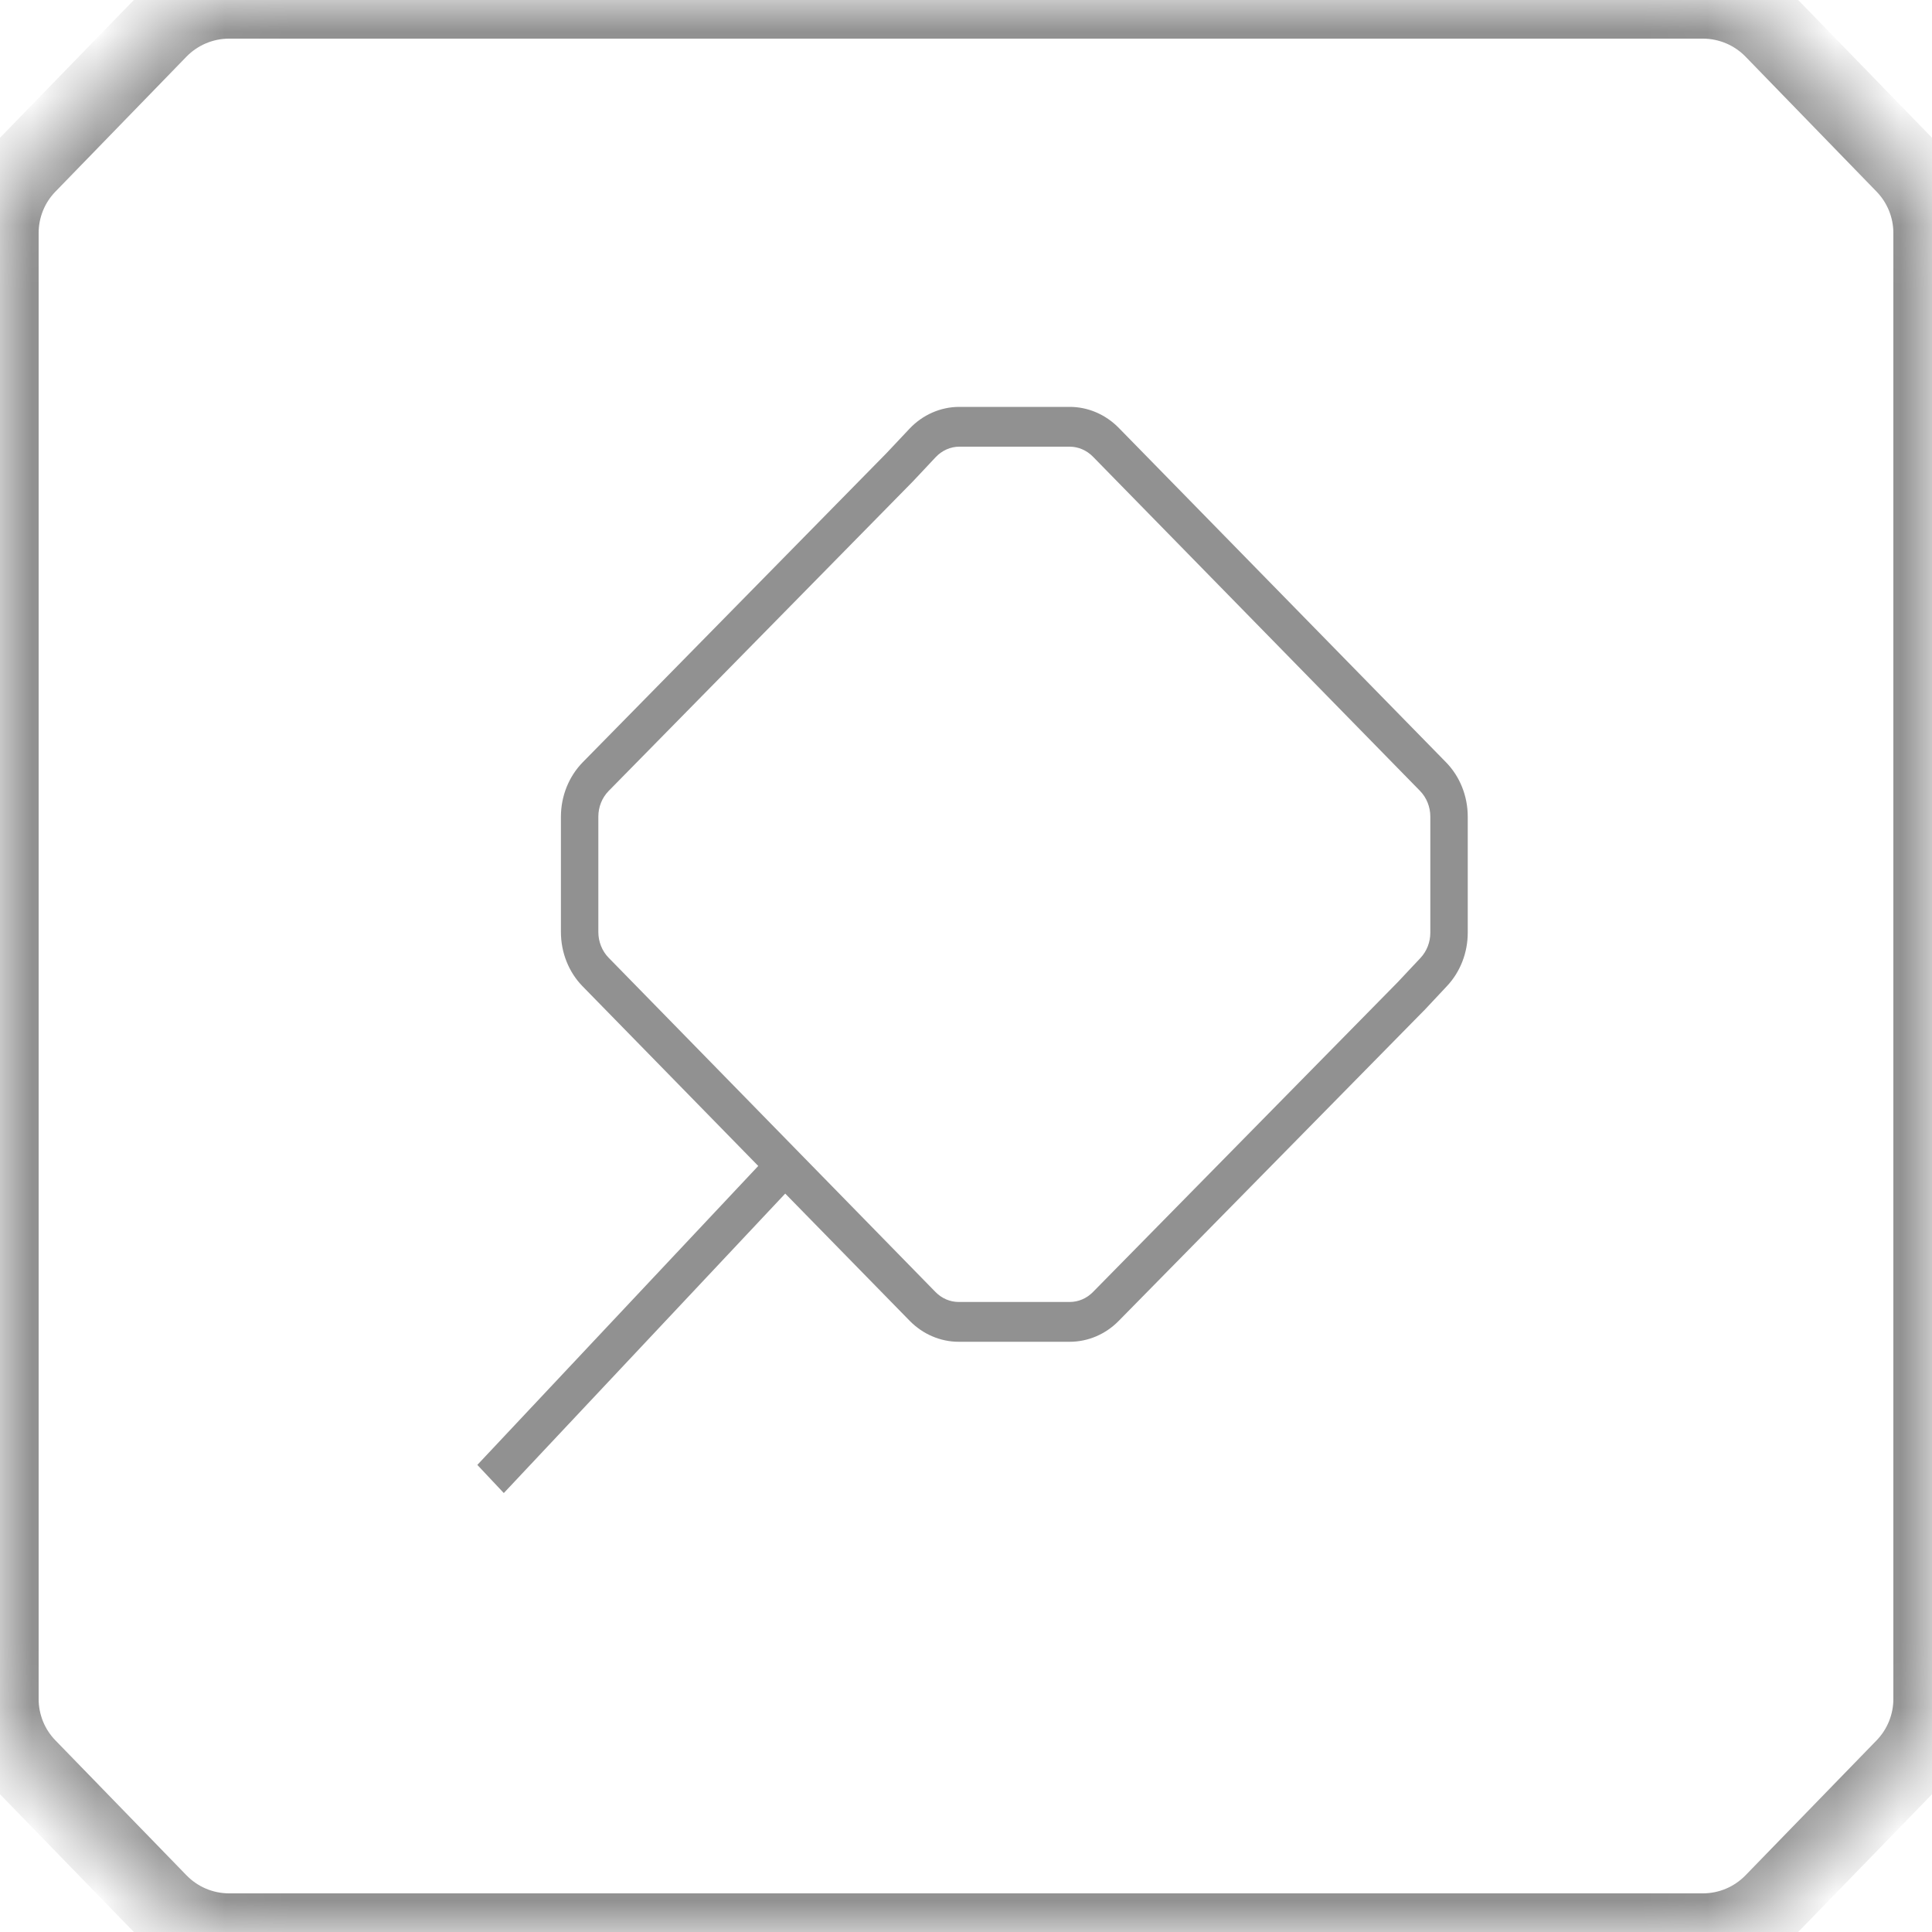
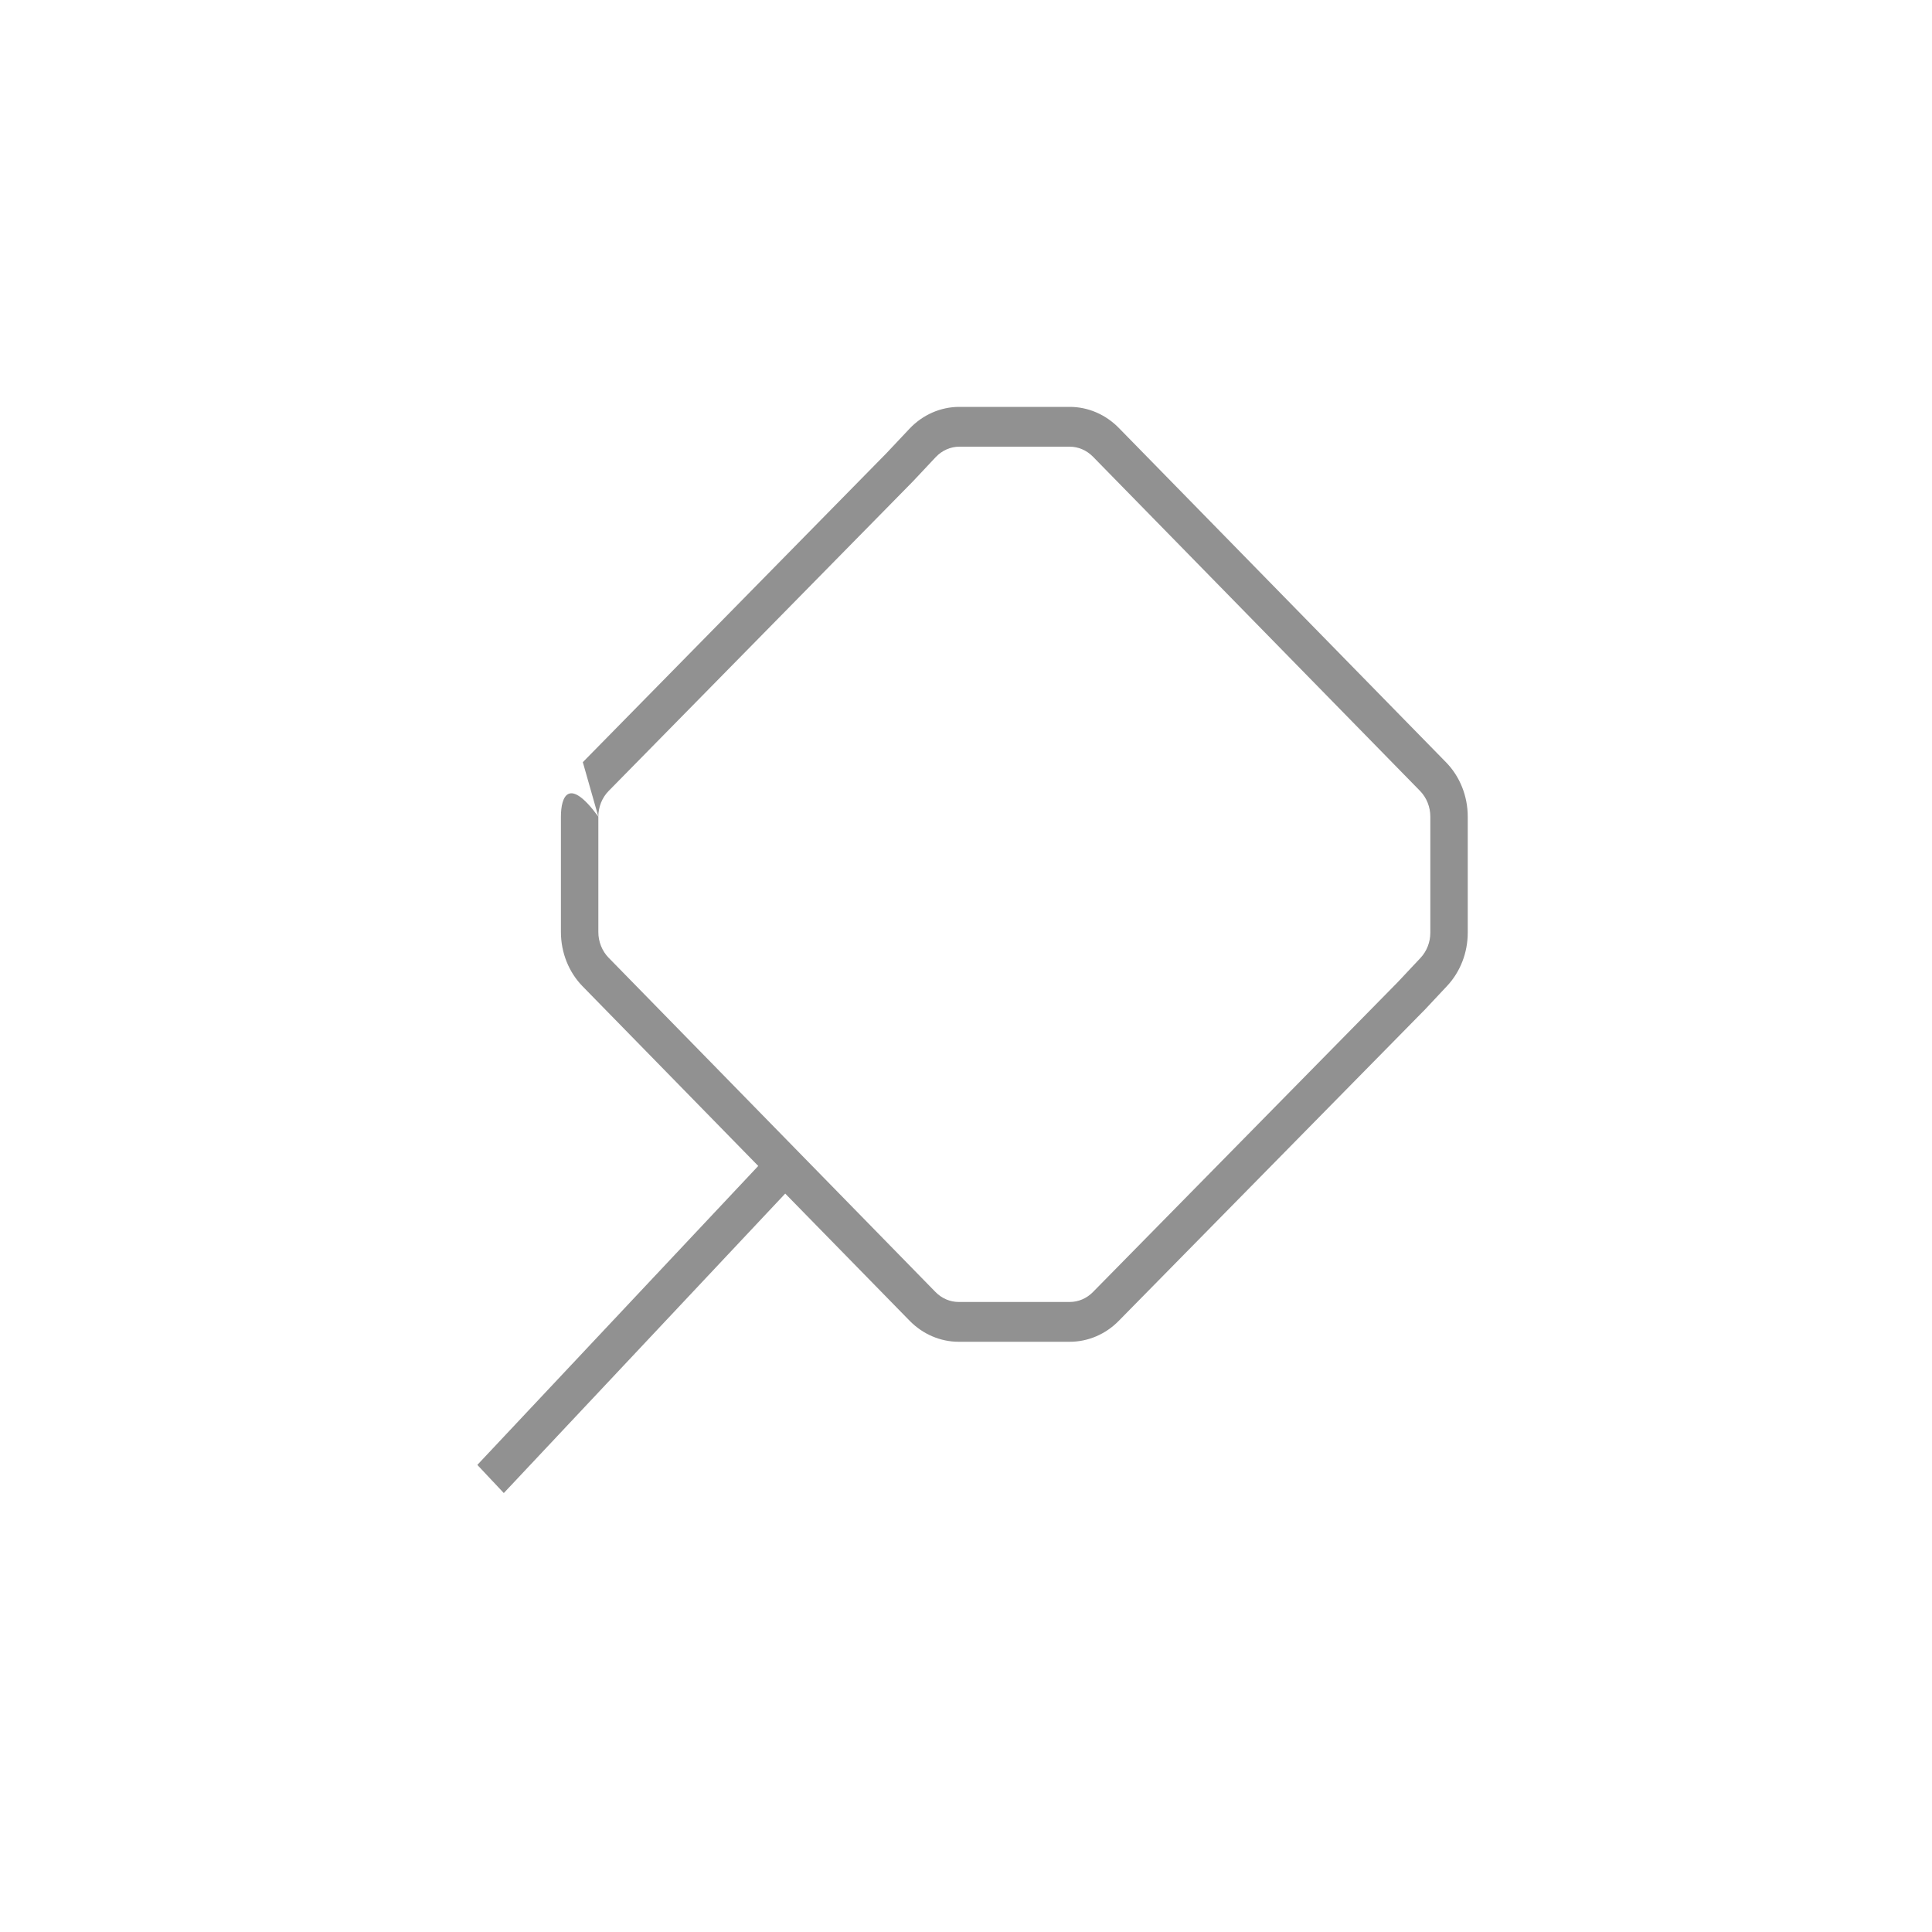
<svg xmlns="http://www.w3.org/2000/svg" preserveAspectRatio="none" width="30" height="30" viewBox="0 0 30 30" fill="none">
  <mask id="path-1-inside-1_986_3160" fill="white">
-     <path vector-effect="non-scaling-stroke" d="M2.466 29.539L0.43 27.443C0.154 27.159 -1.22186e-07 26.779 -1.37204e-07 26.383L-9.86138e-07 4L-1.00065e-06 3.617C-1.01567e-06 3.221 0.154 2.841 0.43 2.557L2.466 0.461C2.753 0.166 3.146 1.74885e-06 3.558 1.72813e-06L26.442 5.75281e-07C26.854 5.54565e-07 27.247 0.166 27.534 0.461L29.57 2.557C29.846 2.841 30 3.221 30 3.617L30 4L30 26.383C30 26.779 29.846 27.159 29.57 27.443L27.534 29.539C27.247 29.834 26.854 30 26.442 30L3.558 30C3.146 30 2.753 29.834 2.466 29.539Z" />
-   </mask>
-   <path vector-effect="non-scaling-stroke" d="M0.43 27.443L-0 27.861L-0 27.861L0.43 27.443ZM2.466 29.539L2.896 29.12L2.896 29.12L2.466 29.539ZM27.534 29.539L27.964 29.957L27.964 29.957L27.534 29.539ZM29.57 27.443L29.139 27.025L29.139 27.025L29.57 27.443ZM29.57 2.557L29.139 2.975L29.139 2.975L29.57 2.557ZM27.534 0.461L27.964 0.043L27.964 0.043L27.534 0.461ZM2.466 0.461L2.036 0.043L2.036 0.043L2.466 0.461ZM0.43 2.557L-0 2.139L-0 2.139L0.43 2.557ZM-0 27.861L2.036 29.957L2.896 29.12L0.861 27.025L-0 27.861ZM3.558 30.6L26.442 30.6L26.442 29.4L3.558 29.4L3.558 30.6ZM27.964 29.957L30 27.861L29.139 27.025L27.104 29.12L27.964 29.957ZM30.6 26.383L30.6 4L29.4 4L29.4 26.383L30.6 26.383ZM0.6 26.383L0.6 4L-0.6 4L-0.6 26.383L0.6 26.383ZM30.6 4L30.6 3.617L29.4 3.617L29.4 4L30.6 4ZM30 2.139L27.964 0.043L27.104 0.879L29.139 2.975L30 2.139ZM26.442 -0.6L3.558 -0.6L3.558 0.6L26.442 0.6L26.442 -0.6ZM2.036 0.043L-0 2.139L0.861 2.975L2.896 0.879L2.036 0.043ZM-0.6 3.617L-0.6 4L0.6 4L0.6 3.617L-0.6 3.617ZM-0 2.139C-0.385 2.535 -0.6 3.065 -0.6 3.617L0.6 3.617C0.6 3.378 0.693 3.147 0.861 2.975L-0 2.139ZM3.558 -0.6C2.984 -0.6 2.435 -0.368 2.036 0.043L2.896 0.879C3.07 0.701 3.308 0.6 3.558 0.6L3.558 -0.6ZM27.964 0.043C27.565 -0.368 27.016 -0.6 26.442 -0.6L26.442 0.6C26.692 0.6 26.93 0.701 27.104 0.879L27.964 0.043ZM30 27.861C30.385 27.465 30.6 26.935 30.6 26.383L29.4 26.383C29.4 26.622 29.306 26.853 29.139 27.025L30 27.861ZM26.442 30.6C27.016 30.6 27.565 30.368 27.964 29.957L27.104 29.12C26.93 29.299 26.692 29.4 26.442 29.4L26.442 30.6ZM30.6 3.617C30.6 3.065 30.385 2.535 30 2.139L29.139 2.975C29.306 3.147 29.4 3.378 29.4 3.617L30.6 3.617ZM2.036 29.957C2.435 30.368 2.984 30.6 3.558 30.6L3.558 29.4C3.308 29.4 3.07 29.299 2.896 29.12L2.036 29.957ZM0.861 27.025C0.693 26.853 0.6 26.622 0.6 26.383L-0.6 26.383C-0.6 26.935 -0.385 27.465 -0 27.861L0.861 27.025Z" fill="#919191" mask="url(#path-1-inside-1_986_3160)" />
-   <path vector-effect="non-scaling-stroke" fill-rule="evenodd" clip-rule="evenodd" d="M9.291 12.681C9.291 12.53 9.349 12.386 9.451 12.282L14.168 7.483L14.168 7.483L14.173 7.478L14.53 7.098C14.627 6.995 14.759 6.936 14.897 6.936L16.61 6.936C16.744 6.936 16.873 6.992 16.97 7.09L22.051 12.282C22.152 12.386 22.21 12.53 22.21 12.68V14.483C22.21 14.63 22.155 14.77 22.058 14.874L21.704 15.251L16.97 20.064C16.873 20.162 16.745 20.217 16.611 20.217L14.887 20.217C14.753 20.217 14.624 20.162 14.527 20.063L9.45 14.871C9.349 14.767 9.291 14.623 9.291 14.473V12.681ZM9.05 11.835C8.833 12.056 8.71 12.362 8.71 12.681L8.71 14.473C8.71 14.792 8.832 15.097 9.048 15.317L11.774 18.105L7.412 22.747L7.823 23.184L12.193 18.534L14.125 20.509C14.33 20.718 14.603 20.835 14.887 20.835H16.611C16.894 20.835 17.167 20.719 17.371 20.511L22.108 15.695L22.108 15.695L22.113 15.691L22.469 15.311C22.675 15.092 22.791 14.794 22.791 14.483V12.68C22.791 12.361 22.669 12.056 22.453 11.836L17.372 6.644C17.167 6.435 16.894 6.318 16.61 6.318L14.897 6.318C14.605 6.318 14.325 6.441 14.119 6.661L13.764 7.038L9.05 11.835Z" fill="#919191" />
+     </mask>
+   <path vector-effect="non-scaling-stroke" fill-rule="evenodd" clip-rule="evenodd" d="M9.291 12.681C9.291 12.53 9.349 12.386 9.451 12.282L14.168 7.483L14.168 7.483L14.173 7.478L14.53 7.098C14.627 6.995 14.759 6.936 14.897 6.936L16.61 6.936C16.744 6.936 16.873 6.992 16.97 7.09L22.051 12.282C22.152 12.386 22.21 12.53 22.21 12.68V14.483C22.21 14.63 22.155 14.77 22.058 14.874L21.704 15.251L16.97 20.064C16.873 20.162 16.745 20.217 16.611 20.217L14.887 20.217C14.753 20.217 14.624 20.162 14.527 20.063L9.45 14.871C9.349 14.767 9.291 14.623 9.291 14.473V12.681ZC8.833 12.056 8.71 12.362 8.71 12.681L8.71 14.473C8.71 14.792 8.832 15.097 9.048 15.317L11.774 18.105L7.412 22.747L7.823 23.184L12.193 18.534L14.125 20.509C14.33 20.718 14.603 20.835 14.887 20.835H16.611C16.894 20.835 17.167 20.719 17.371 20.511L22.108 15.695L22.108 15.695L22.113 15.691L22.469 15.311C22.675 15.092 22.791 14.794 22.791 14.483V12.68C22.791 12.361 22.669 12.056 22.453 11.836L17.372 6.644C17.167 6.435 16.894 6.318 16.61 6.318L14.897 6.318C14.605 6.318 14.325 6.441 14.119 6.661L13.764 7.038L9.05 11.835Z" fill="#919191" />
</svg>